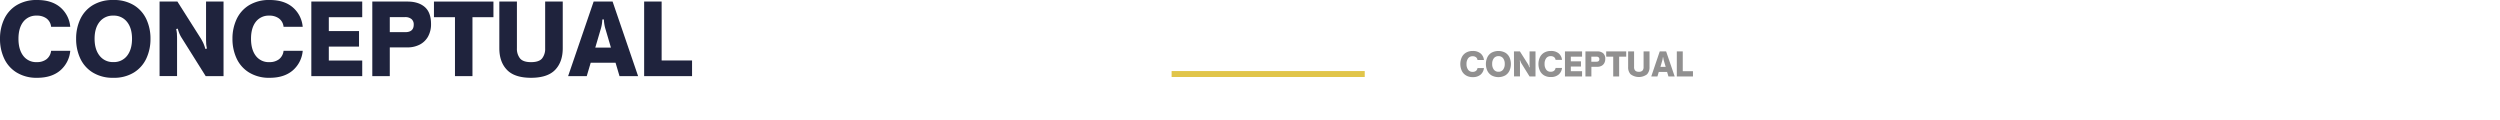
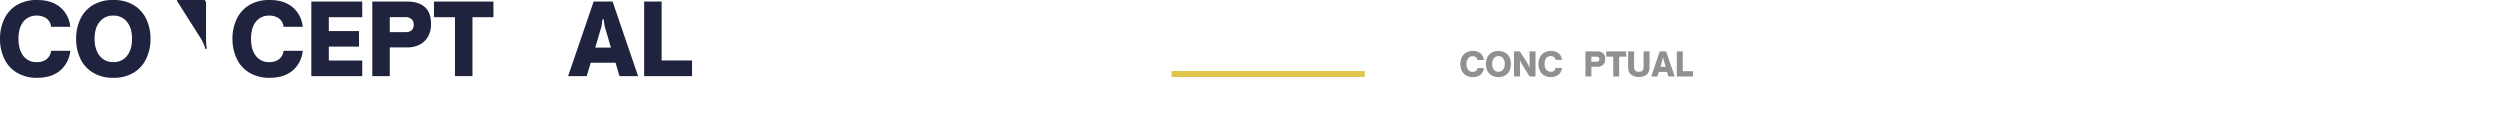
<svg xmlns="http://www.w3.org/2000/svg" viewBox="0 0 1260.74 60.66">
  <defs>
    <style>.cls-1{fill:none;}.cls-2{fill:#1f233d;}.cls-3{fill:#919090;}.cls-4{fill:#e1c54a;}</style>
  </defs>
  <title>CONCEPTUAL</title>
  <g id="Capa_2" data-name="Capa 2">
    <g id="Capa_1-2" data-name="Capa 1">
      <rect class="cls-1" x="1.31" y="0.77" width="1259.43" height="59.89" />
      <path class="cls-2" d="M8.38,36.56a16.34,16.34,0,0,1-6.31-7.12A23.15,23.15,0,0,1,0,19.56,23,23,0,0,1,2.07,9.71,16.27,16.27,0,0,1,8.35,2.64,19.29,19.29,0,0,1,18.77,0Q26,0,30.36,3.65a14.56,14.56,0,0,1,5.07,9.85H25.77a5.93,5.93,0,0,0-2.34-4.21,8,8,0,0,0-4.85-1.41A8.16,8.16,0,0,0,11.73,11q-2.42,3.14-2.42,8.55c0,3.62.81,6.48,2.42,8.6a8.09,8.09,0,0,0,6.85,3.18,7.82,7.82,0,0,0,4.83-1.43,6.24,6.24,0,0,0,2.36-4.28h9.66a14.68,14.68,0,0,1-5.07,9.92Q26,39.23,18.77,39.23A19.11,19.11,0,0,1,8.38,36.56Z" />
      <path class="cls-2" d="M46.77,36.56a16.34,16.34,0,0,1-6.31-7.12,23.15,23.15,0,0,1-2.07-9.88,23,23,0,0,1,2.07-9.85,16.27,16.27,0,0,1,6.28-7.07A19.26,19.26,0,0,1,57.16,0,19.19,19.19,0,0,1,67.54,2.64a16.33,16.33,0,0,1,6.28,7.07,23,23,0,0,1,2.07,9.85,23.15,23.15,0,0,1-2.07,9.88,16.46,16.46,0,0,1-6.28,7.12,19,19,0,0,1-10.38,2.67A19.11,19.11,0,0,1,46.77,36.56Zm17.29-8.4c1.68-2.12,2.52-5,2.52-8.6s-.84-6.42-2.52-8.52a8.34,8.34,0,0,0-6.9-3.16A8.42,8.42,0,0,0,50.24,11q-2.54,3.15-2.54,8.52c0,3.62.85,6.48,2.54,8.6a8.38,8.38,0,0,0,6.92,3.18A8.3,8.3,0,0,0,64.06,28.16Z" />
-       <path class="cls-2" d="M80.47.79h9l11.93,18.82c.42.73.79,1.42,1.1,2.07a21,21,0,0,1,1.06,3l.79-.2a19.9,19.9,0,0,1-.37-2.31c0-.63-.07-1.45-.07-2.47V.79h8.82v37.6h-9l-12-19.12a16,16,0,0,1-1.09-1.95,21.55,21.55,0,0,1-1-2.88l-.79.2a18,18,0,0,1,.37,2.29c0,.61.07,1.42.07,2.44v19H80.47Z" />
+       <path class="cls-2" d="M80.47.79h9l11.93,18.82c.42.73.79,1.42,1.1,2.07a21,21,0,0,1,1.06,3l.79-.2a19.9,19.9,0,0,1-.37-2.31c0-.63-.07-1.45-.07-2.47V.79h8.82h-9l-12-19.12a16,16,0,0,1-1.09-1.95,21.55,21.55,0,0,1-1-2.88l-.79.2a18,18,0,0,1,.37,2.29c0,.61.07,1.42.07,2.44v19H80.47Z" />
      <path class="cls-2" d="M125.61,36.56a16.34,16.34,0,0,1-6.31-7.12,23.15,23.15,0,0,1-2.07-9.88,23,23,0,0,1,2.07-9.85,16.33,16.33,0,0,1,6.28-7.07A19.3,19.3,0,0,1,136,0q7.25,0,11.58,3.65a14.56,14.56,0,0,1,5.07,9.85H143a5.93,5.93,0,0,0-2.34-4.21,8,8,0,0,0-4.85-1.41A8.16,8.16,0,0,0,129,11q-2.42,3.14-2.41,8.55c0,3.62.8,6.48,2.41,8.6a8.09,8.09,0,0,0,6.85,3.18,7.82,7.82,0,0,0,4.83-1.43A6.24,6.24,0,0,0,143,25.63h9.66a14.68,14.68,0,0,1-5.07,9.92q-4.34,3.68-11.58,3.68A19.12,19.12,0,0,1,125.61,36.56Z" />
      <path class="cls-2" d="M157,38.39V.79h25.67V8.67H165.82v7h15.23v7.84H165.82v7h16.85v7.89Z" />
      <path class="cls-2" d="M187.75.79h17.74q5.52,0,8.7,2.73c2.12,1.83,3.18,4.69,3.18,8.6a12.64,12.64,0,0,1-1.51,6.31,10.07,10.07,0,0,1-4.21,4.07,13.28,13.28,0,0,1-6.16,1.4h-8.92V38.39h-8.82Zm20.89,11.63a3.49,3.49,0,0,0-1.11-2.79,4.85,4.85,0,0,0-3.27-1h-7.69v7.59h7.69Q208.64,16.26,208.64,12.42Z" />
      <path class="cls-2" d="M229.44,38.39V8.67h-10.6V.79h30V8.67H238.26V38.39Z" />
-       <path class="cls-2" d="M255.66,35.23q-3.85-4-3.85-10.89V.79h8.87V24.34a7.73,7.73,0,0,0,1.58,5.13q1.58,1.88,5.57,1.87t5.54-1.87a7.78,7.78,0,0,0,1.55-5.13V.79h8.87V24.34q0,6.9-3.84,10.89t-12.12,4Q259.49,39.23,255.66,35.23Z" />
      <path class="cls-2" d="M286.5,38.39,299.37.79h9.56l12.86,37.6h-9.37l-2-6.75H297.89l-2,6.75ZM308.09,24l-2.61-8.87a19.13,19.13,0,0,1-.94-5.32h-.79a19.13,19.13,0,0,1-.94,5.32L300.2,24Z" />
      <path class="cls-2" d="M324.84,38.39V.79h8.82V30.5H349v7.89Z" />
      <path class="cls-3" d="M739.25,38a5.46,5.46,0,0,1-2.12-2.4,8.2,8.2,0,0,1,0-6.63,5.45,5.45,0,0,1,2.11-2.38,6.47,6.47,0,0,1,3.5-.88,5.88,5.88,0,0,1,3.89,1.22,4.94,4.94,0,0,1,1.71,3.32h-3.25a2,2,0,0,0-.79-1.42,2.65,2.65,0,0,0-1.63-.47,2.74,2.74,0,0,0-2.3,1.05,4.6,4.6,0,0,0-.81,2.87,4.66,4.66,0,0,0,.81,2.89,2.7,2.7,0,0,0,2.3,1.07,2.65,2.65,0,0,0,1.63-.48,2.11,2.11,0,0,0,.79-1.44h3.25a5,5,0,0,1-1.71,3.34,5.83,5.83,0,0,1-3.89,1.23A6.46,6.46,0,0,1,739.25,38Z" />
      <path class="cls-3" d="M752.15,38a5.53,5.53,0,0,1-2.12-2.4,8.2,8.2,0,0,1,0-6.63,5.45,5.45,0,0,1,2.11-2.38,7.38,7.38,0,0,1,7,0,5.52,5.52,0,0,1,2.11,2.38,8.31,8.31,0,0,1,0,6.63,5.57,5.57,0,0,1-2.11,2.4,7.29,7.29,0,0,1-7,0ZM758,35.12a4.54,4.54,0,0,0,.84-2.89,4.47,4.47,0,0,0-.84-2.86,2.8,2.8,0,0,0-2.32-1.06,2.83,2.83,0,0,0-2.33,1.06,4.47,4.47,0,0,0-.85,2.86,4.54,4.54,0,0,0,.85,2.89,2.81,2.81,0,0,0,2.33,1.07A2.78,2.78,0,0,0,758,35.12Z" />
      <path class="cls-3" d="M763.48,25.92h3l4,6.33c.14.24.27.47.37.69s.22.56.36,1l.26-.07a4.67,4.67,0,0,1-.12-.78c0-.21,0-.48,0-.82V25.92h3V38.56h-3l-4-6.43a6.11,6.11,0,0,1-.36-.65,7,7,0,0,1-.33-1l-.27.07a6.17,6.17,0,0,1,.13.77c0,.2,0,.47,0,.82v6.39h-3Z" />
      <path class="cls-3" d="M778.65,38a5.53,5.53,0,0,1-2.12-2.4,8.2,8.2,0,0,1,0-6.63,5.45,5.45,0,0,1,2.11-2.38,6.47,6.47,0,0,1,3.5-.88A5.88,5.88,0,0,1,786,26.88a4.94,4.94,0,0,1,1.71,3.32h-3.25a2,2,0,0,0-.78-1.42,2.69,2.69,0,0,0-1.63-.47,2.75,2.75,0,0,0-2.31,1.05,4.6,4.6,0,0,0-.81,2.87,4.66,4.66,0,0,0,.81,2.89,2.71,2.71,0,0,0,2.31,1.07,2.64,2.64,0,0,0,1.62-.48,2.11,2.11,0,0,0,.79-1.44h3.25A5,5,0,0,1,786,37.61a5.83,5.83,0,0,1-3.89,1.23A6.49,6.49,0,0,1,778.65,38Z" />
-       <path class="cls-3" d="M789.2,38.56V25.92h8.63v2.65h-5.67v2.35h5.12v2.64h-5.12v2.35h5.67v2.65Z" />
      <path class="cls-3" d="M799.53,25.92h6a4.38,4.38,0,0,1,2.93.92,3.62,3.62,0,0,1,1.06,2.89,4.18,4.18,0,0,1-.5,2.12,3.41,3.41,0,0,1-1.42,1.37,4.45,4.45,0,0,1-2.07.47h-3v4.87h-3Zm7,3.91a1.14,1.14,0,0,0-.37-.93,1.62,1.62,0,0,0-1.1-.33H802.5v2.55h2.58Q806.55,31.12,806.55,29.83Z" />
      <path class="cls-3" d="M813.54,38.56v-10H810V25.92h10.09v2.65h-3.56v10Z" />
      <path class="cls-3" d="M822.35,37.5a5.06,5.06,0,0,1-1.29-3.66V25.92h3v7.92a2.6,2.6,0,0,0,.53,1.72,2.35,2.35,0,0,0,1.87.63,2.33,2.33,0,0,0,1.87-.63,2.6,2.6,0,0,0,.52-1.72V25.92h3v7.92a5.06,5.06,0,0,1-1.29,3.66,6.9,6.9,0,0,1-8.17,0Z" />
      <path class="cls-3" d="M832.72,38.56,837,25.92h3.22l4.32,12.64h-3.15l-.68-2.27h-4.2l-.68,2.27ZM840,33.72l-.88-3a6.46,6.46,0,0,1-.32-1.79h-.26a6.46,6.46,0,0,1-.32,1.79l-.87,3Z" />
      <path class="cls-3" d="M845.61,38.56V25.92h3v10h5.15v2.65Z" />
      <rect class="cls-4" x="590.84" y="35.83" width="97.39" height="3" />
    </g>
  </g>
</svg>